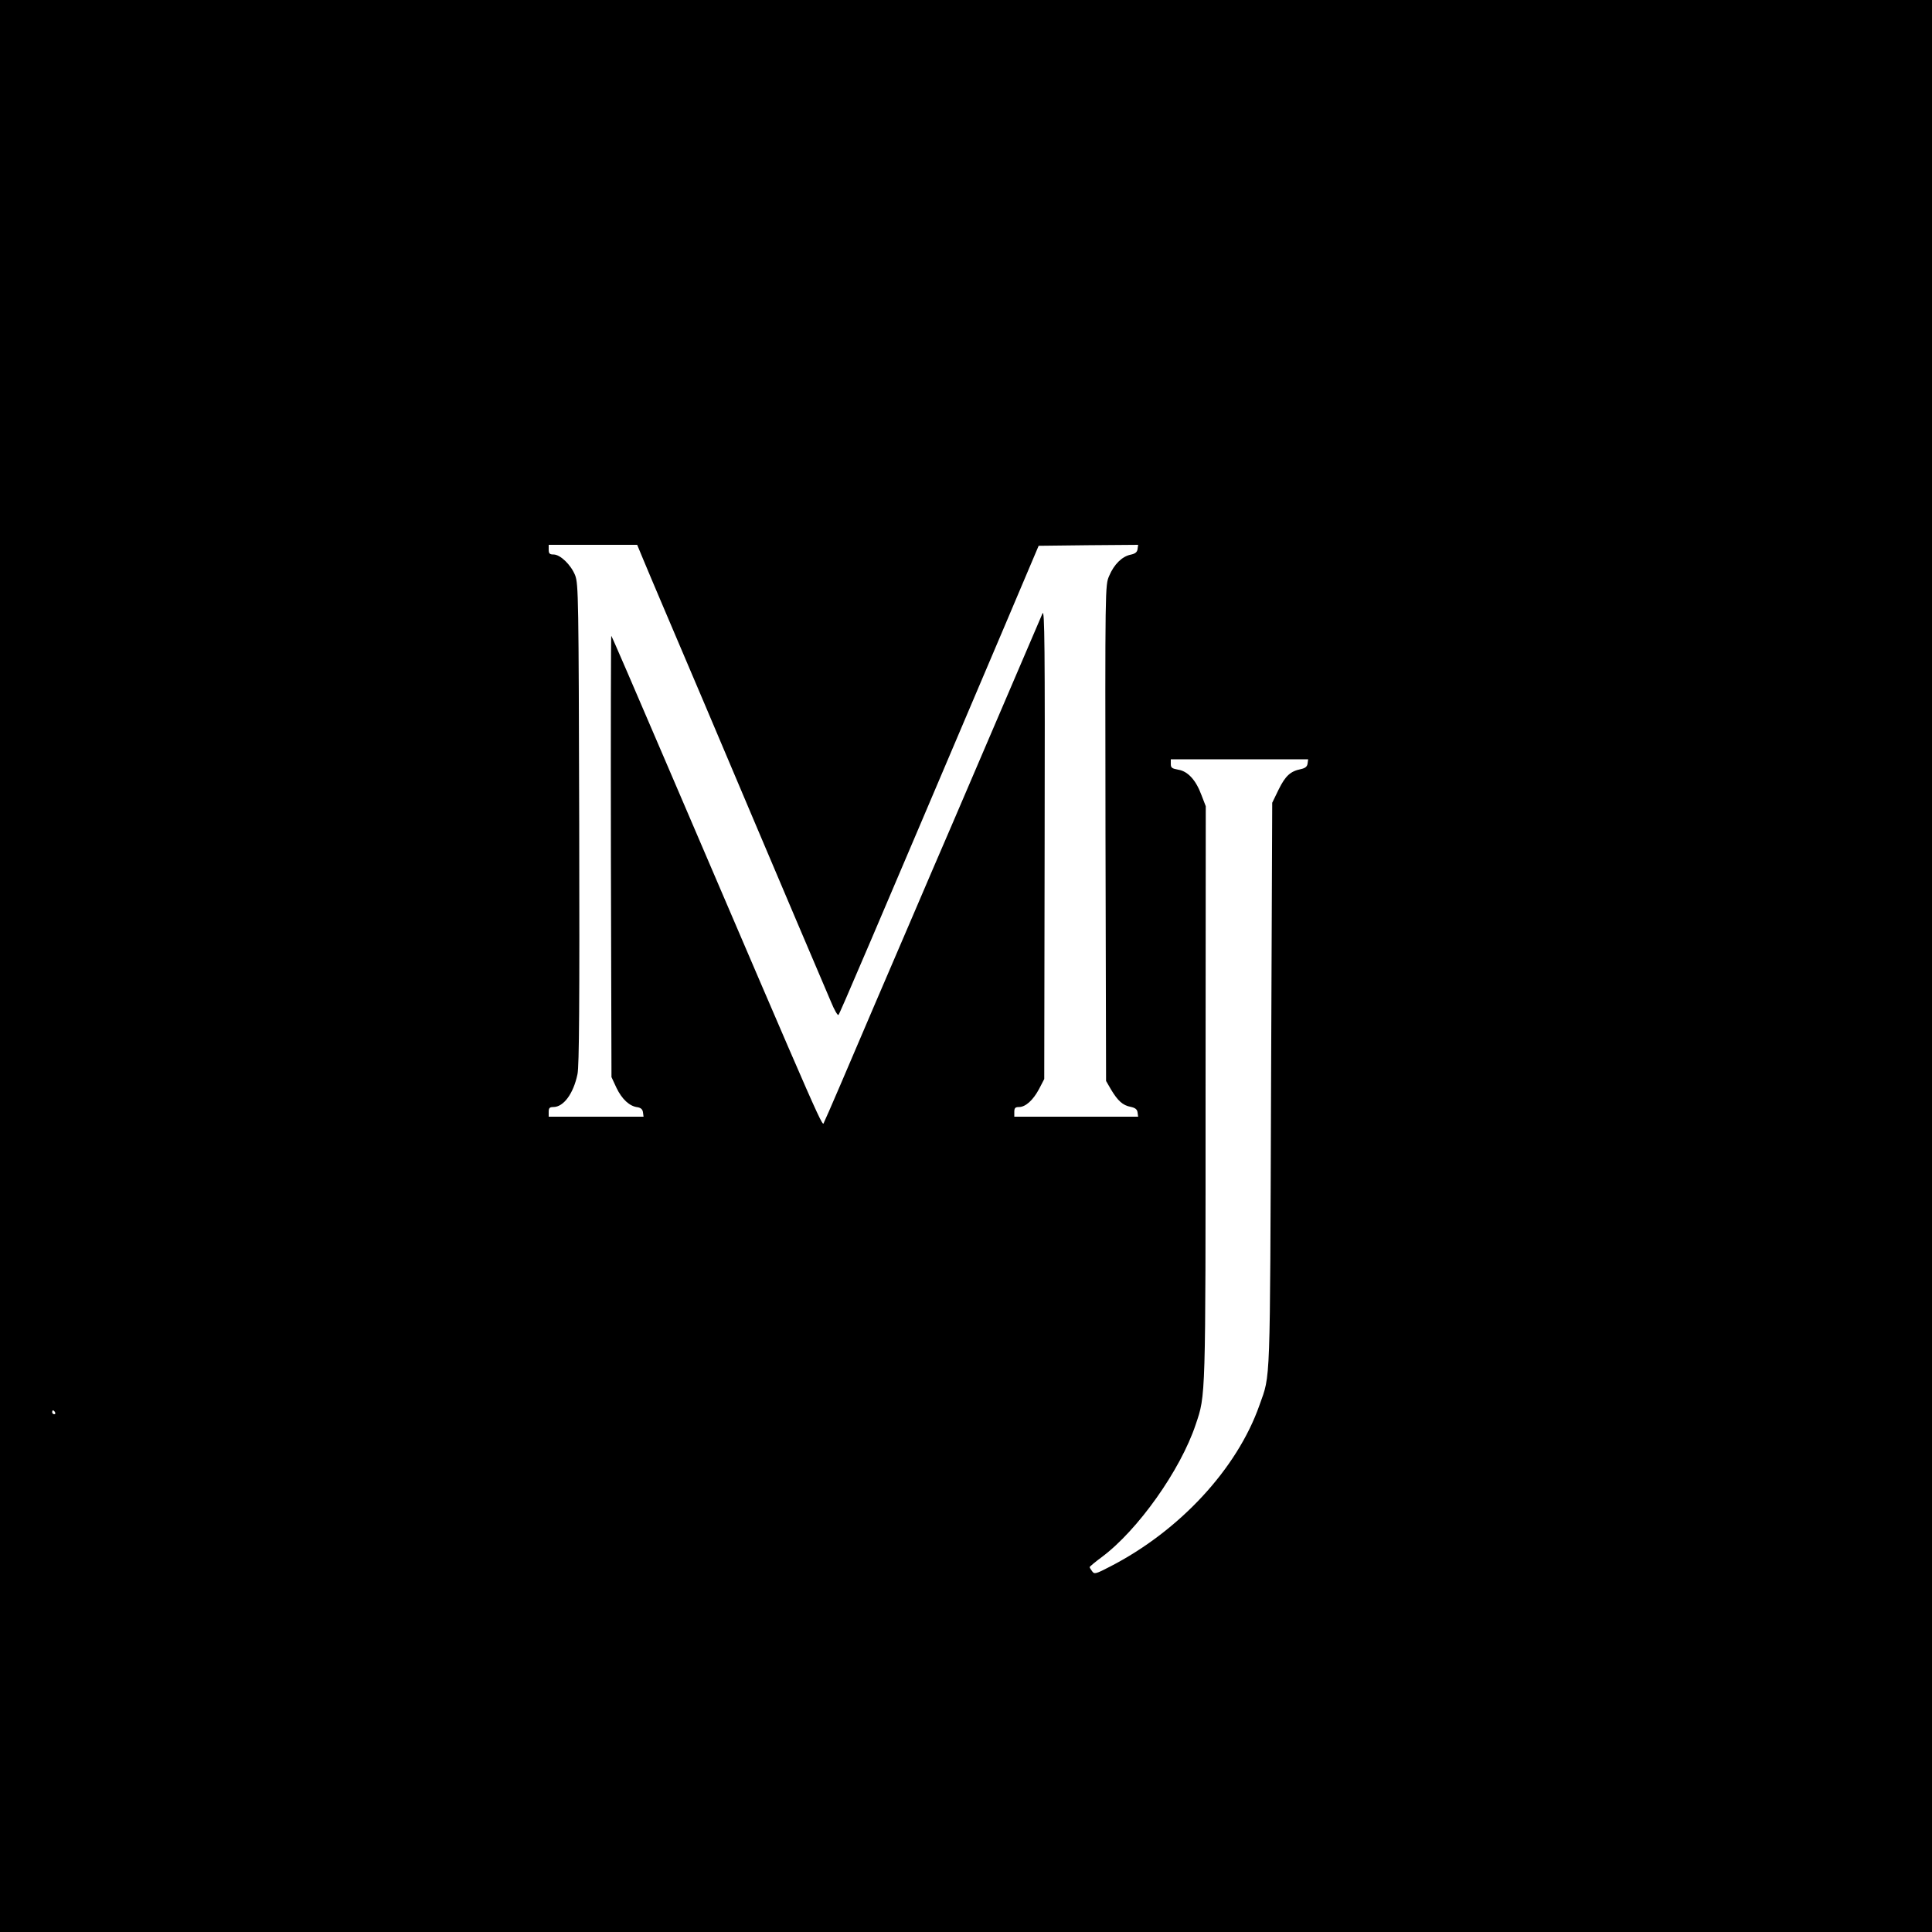
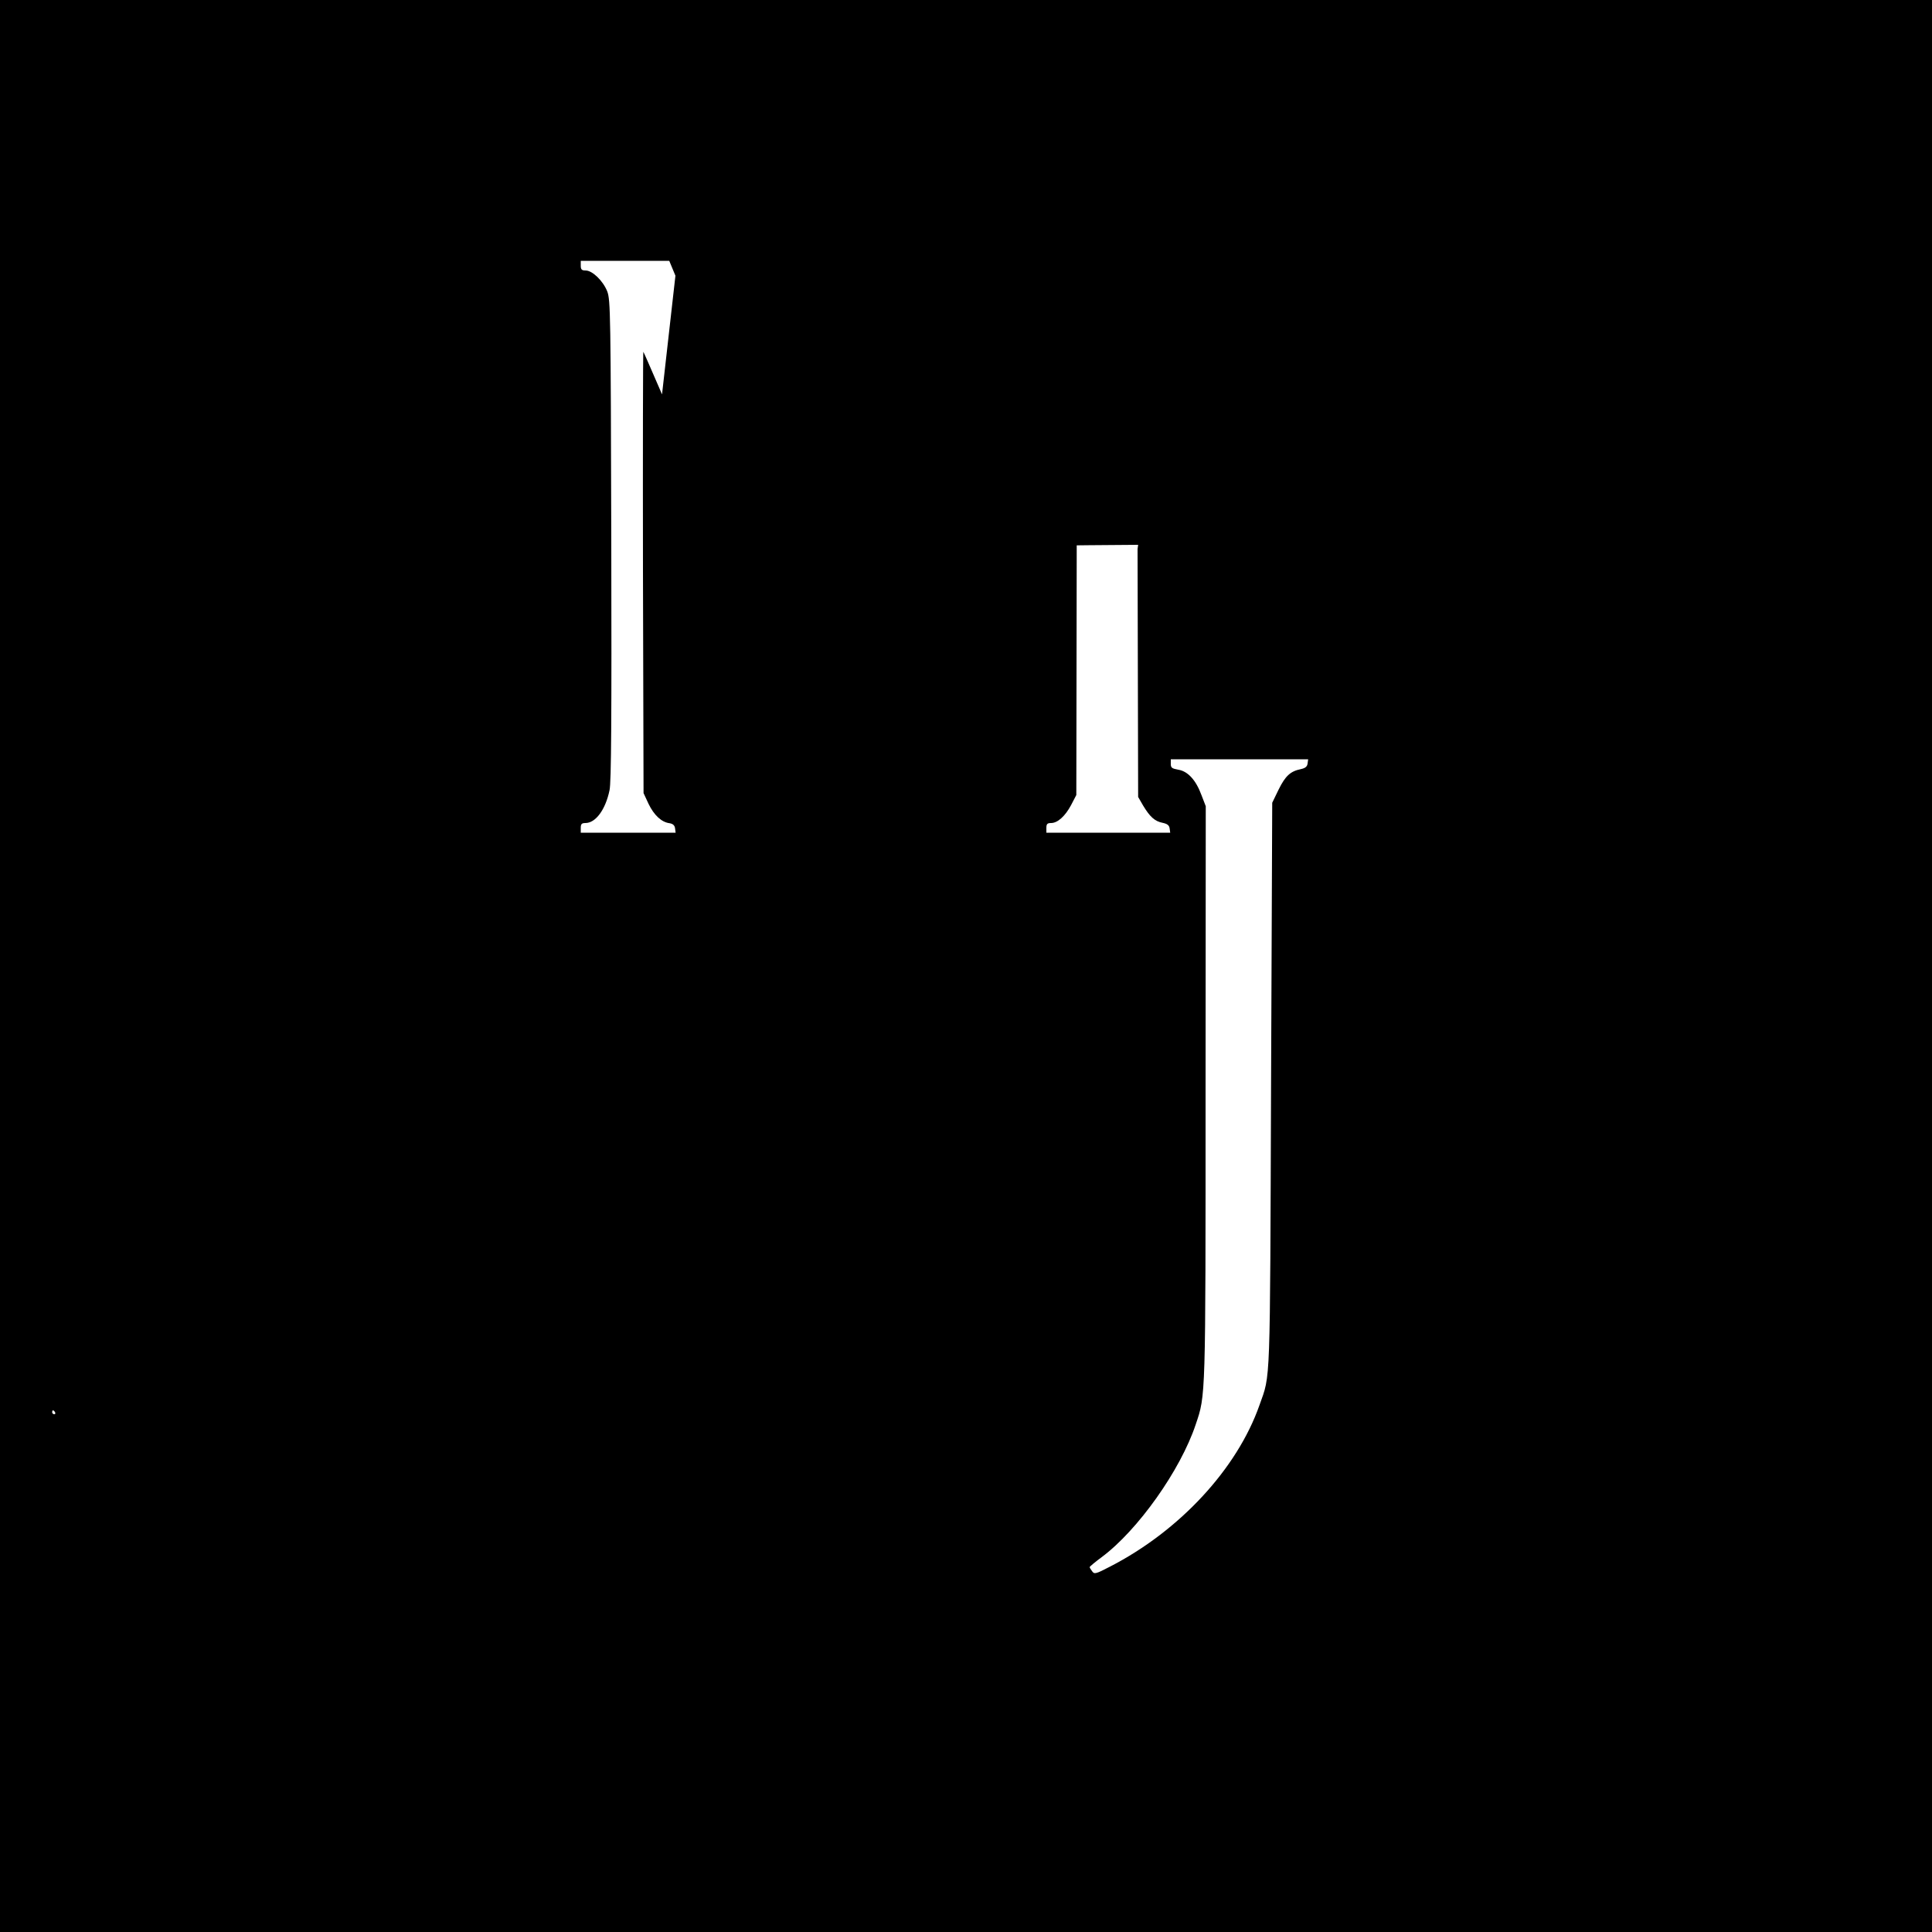
<svg xmlns="http://www.w3.org/2000/svg" version="1.0" width="1000pt" height="1000pt" viewBox="0 0 1000 1000" preserveAspectRatio="xMidYMid meet">
  <g transform="translate(0,1000) scale(0.1,-0.1)" fill="#000000" stroke="none">
-     <path d="M0 5000 l0 -5000 5000 0 5000 0 0 5000 0 5000 -5000 0 -5000 0 0 -5000z m3330 2103 c18 -43 59 -141 92 -218 64 -149 375 -882 488 -1150 37 -88 133 -314 213 -502 80 -188 160 -376 178 -418 17 -42 35 -73 39 -68 7 7 158 361 858 2008 l178 420 258 3 257 2 -3 -22 c-2 -16 -12 -24 -36 -29 -44 -9 -86 -50 -111 -110 -21 -48 -21 -50 -19 -1331 l3 -1283 26 -45 c35 -58 60 -81 101 -89 24 -5 34 -13 36 -29 l3 -22 -320 0 -321 0 0 25 c0 20 5 25 24 25 34 0 73 35 104 93 l27 52 2 1220 c2 1023 0 1215 -11 1190 -7 -16 -129 -300 -270 -630 -141 -330 -277 -646 -301 -701 -24 -56 -157 -367 -296 -690 -138 -324 -256 -599 -263 -611 -12 -23 37 -135 -819 1862 -153 357 -280 652 -283 654 -2 3 -3 -510 -2 -1140 l3 -1144 26 -56 c28 -58 67 -95 109 -100 17 -3 26 -11 28 -26 l3 -23 -245 0 -246 0 0 25 c0 20 5 25 24 25 53 0 104 69 125 170 9 41 11 371 9 1295 -3 1174 -4 1242 -21 1287 -22 55 -77 108 -112 108 -20 0 -25 5 -25 25 l0 25 229 0 229 0 32 -77z m3438 -1055 c-2 -16 -12 -24 -35 -29 -54 -11 -80 -35 -115 -106 l-33 -68 -6 -1460 c-6 -1587 -2 -1494 -60 -1658 -116 -330 -414 -651 -774 -836 -73 -38 -81 -40 -92 -24 -7 9 -13 19 -13 22 1 3 28 26 62 51 187 139 408 450 487 687 52 154 51 124 51 1718 l1 1482 -22 57 c-29 79 -71 124 -120 132 -33 6 -39 10 -39 30 l0 24 356 0 355 0 -3 -22z m-6483 -3358 c3 -5 1 -10 -4 -10 -6 0 -11 5 -11 10 0 6 2 10 4 10 3 0 8 -4 11 -10z" />
+     <path d="M0 5000 l0 -5000 5000 0 5000 0 0 5000 0 5000 -5000 0 -5000 0 0 -5000z m3330 2103 c18 -43 59 -141 92 -218 64 -149 375 -882 488 -1150 37 -88 133 -314 213 -502 80 -188 160 -376 178 -418 17 -42 35 -73 39 -68 7 7 158 361 858 2008 l178 420 258 3 257 2 -3 -22 l3 -1283 26 -45 c35 -58 60 -81 101 -89 24 -5 34 -13 36 -29 l3 -22 -320 0 -321 0 0 25 c0 20 5 25 24 25 34 0 73 35 104 93 l27 52 2 1220 c2 1023 0 1215 -11 1190 -7 -16 -129 -300 -270 -630 -141 -330 -277 -646 -301 -701 -24 -56 -157 -367 -296 -690 -138 -324 -256 -599 -263 -611 -12 -23 37 -135 -819 1862 -153 357 -280 652 -283 654 -2 3 -3 -510 -2 -1140 l3 -1144 26 -56 c28 -58 67 -95 109 -100 17 -3 26 -11 28 -26 l3 -23 -245 0 -246 0 0 25 c0 20 5 25 24 25 53 0 104 69 125 170 9 41 11 371 9 1295 -3 1174 -4 1242 -21 1287 -22 55 -77 108 -112 108 -20 0 -25 5 -25 25 l0 25 229 0 229 0 32 -77z m3438 -1055 c-2 -16 -12 -24 -35 -29 -54 -11 -80 -35 -115 -106 l-33 -68 -6 -1460 c-6 -1587 -2 -1494 -60 -1658 -116 -330 -414 -651 -774 -836 -73 -38 -81 -40 -92 -24 -7 9 -13 19 -13 22 1 3 28 26 62 51 187 139 408 450 487 687 52 154 51 124 51 1718 l1 1482 -22 57 c-29 79 -71 124 -120 132 -33 6 -39 10 -39 30 l0 24 356 0 355 0 -3 -22z m-6483 -3358 c3 -5 1 -10 -4 -10 -6 0 -11 5 -11 10 0 6 2 10 4 10 3 0 8 -4 11 -10z" />
  </g>
</svg>